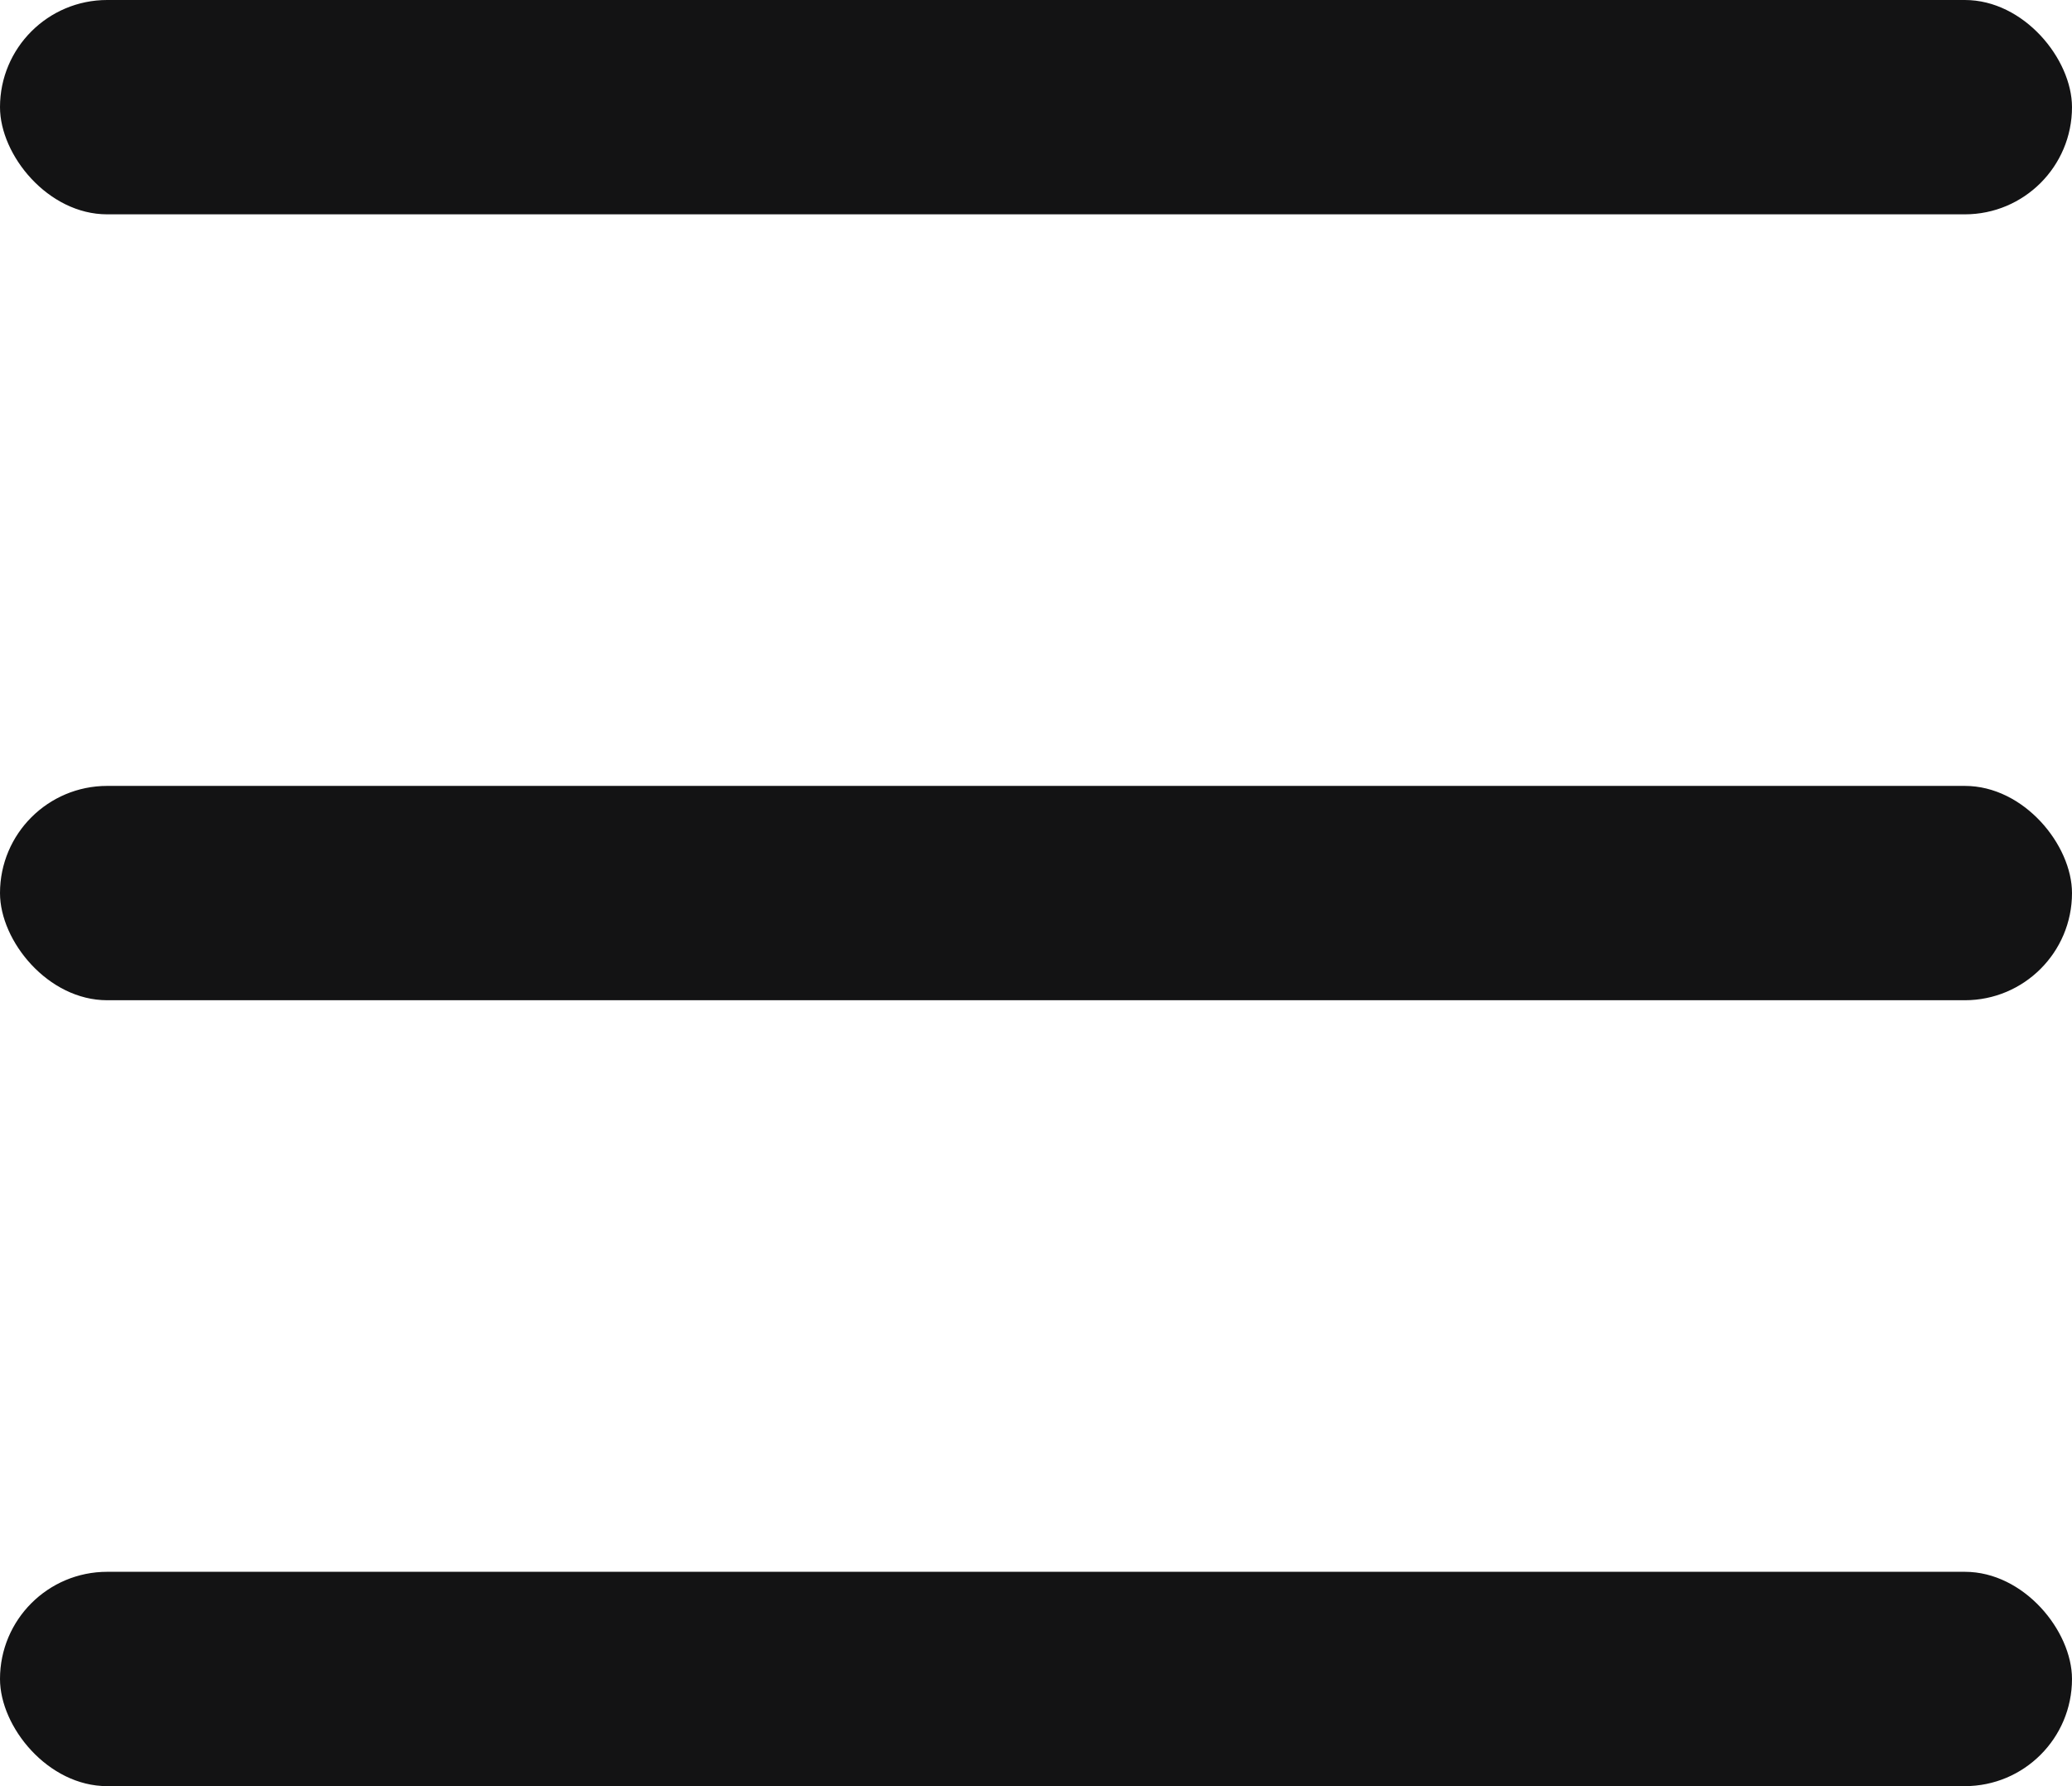
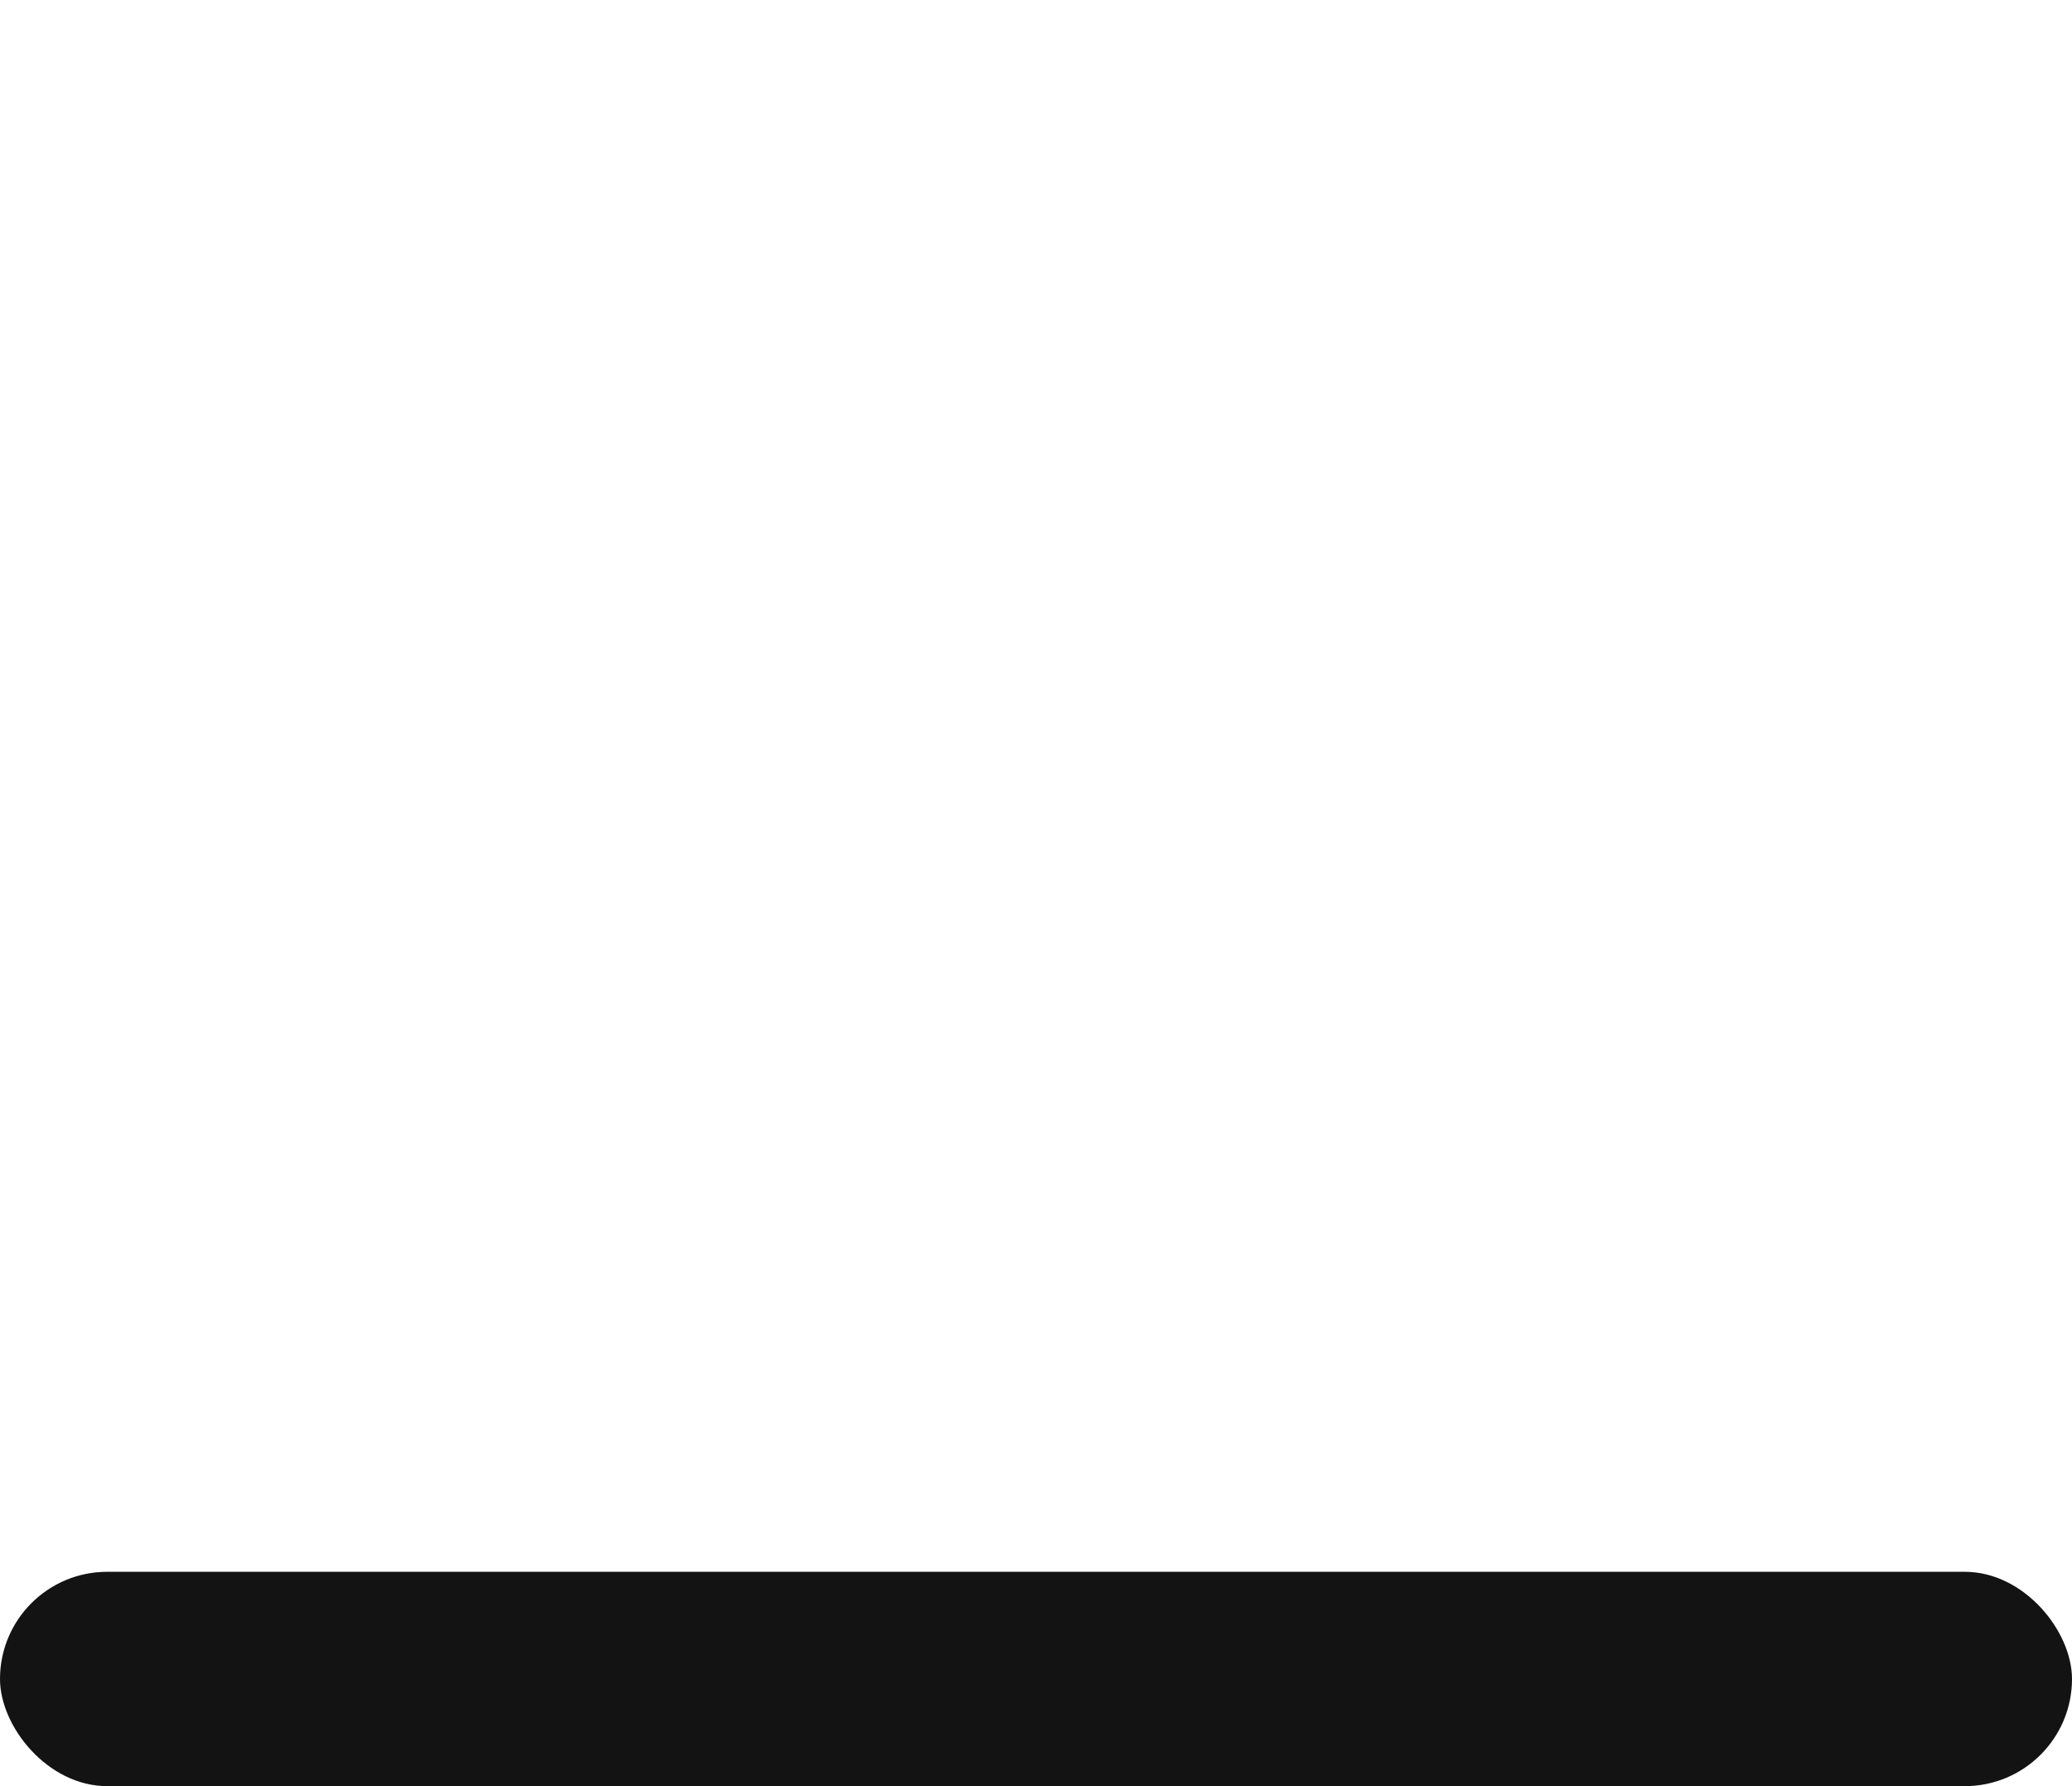
<svg xmlns="http://www.w3.org/2000/svg" width="29" height="25" viewBox="0 0 29 25" fill="none">
-   <rect width="29" height="3" rx="1.5" fill="#131314" />
-   <rect y="11" width="29" height="3" rx="1.5" fill="#131314" />
  <rect y="22" width="29" height="3" rx="1.5" fill="#131314" />
</svg>